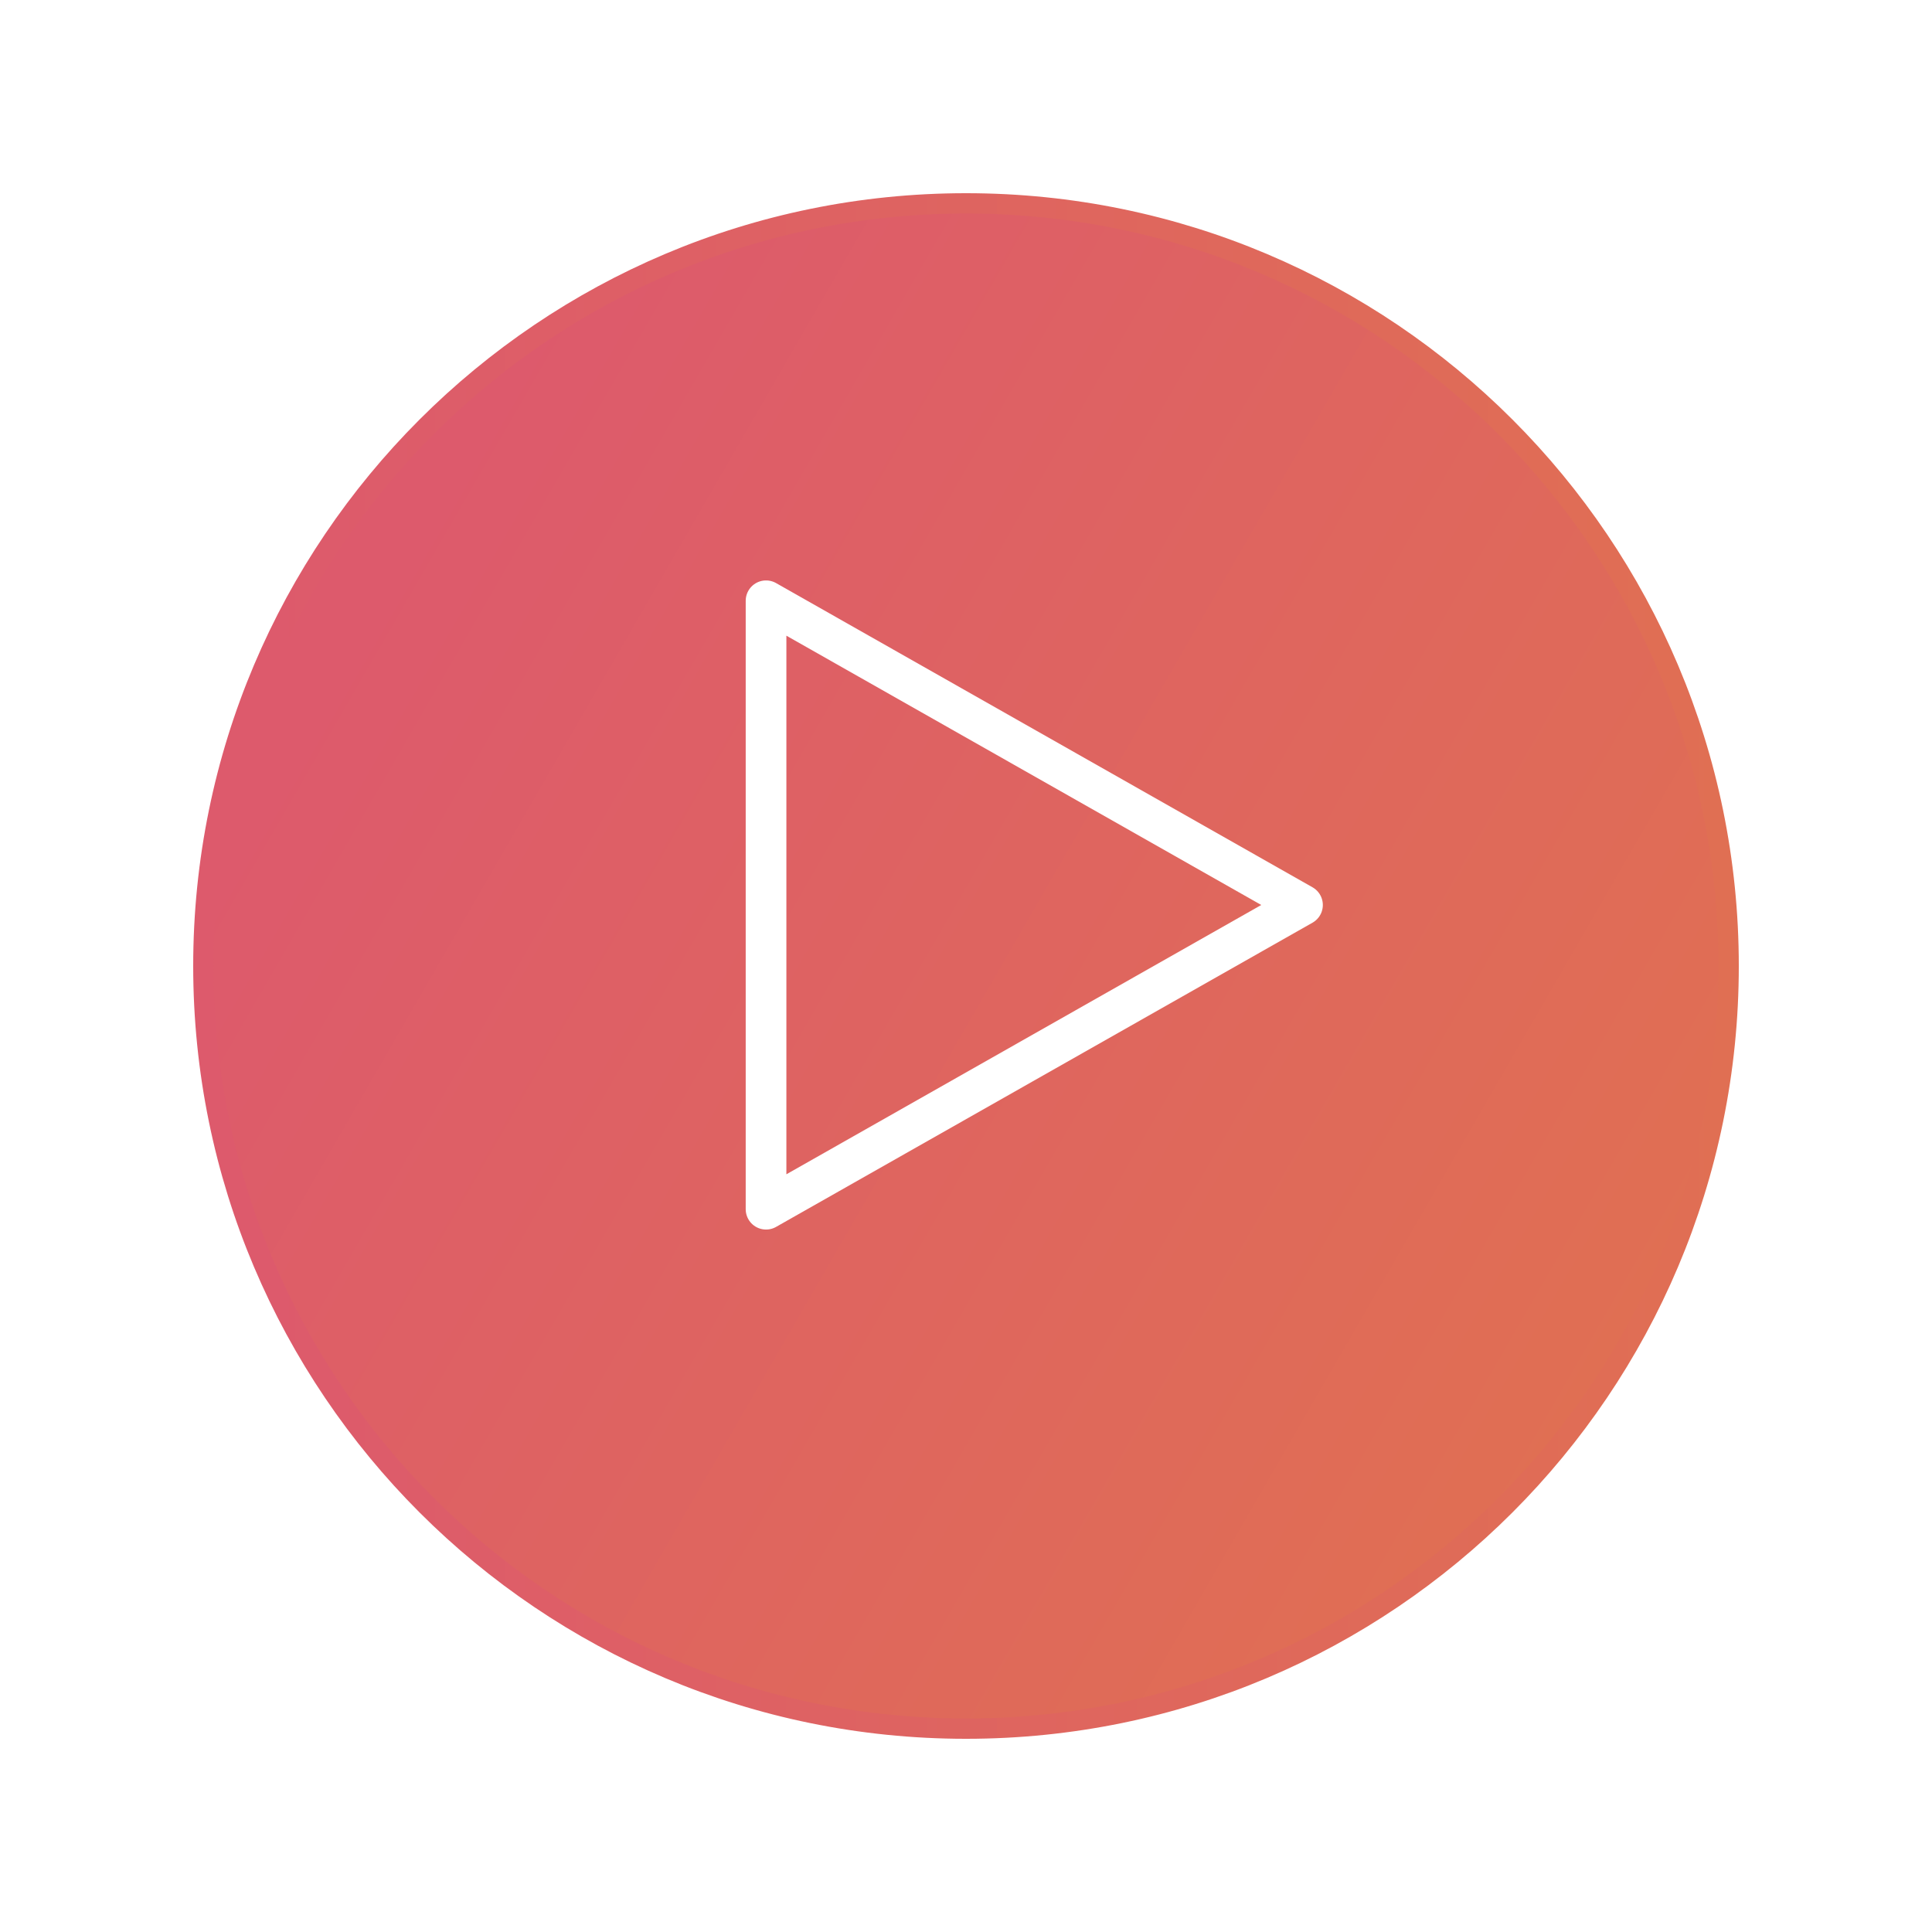
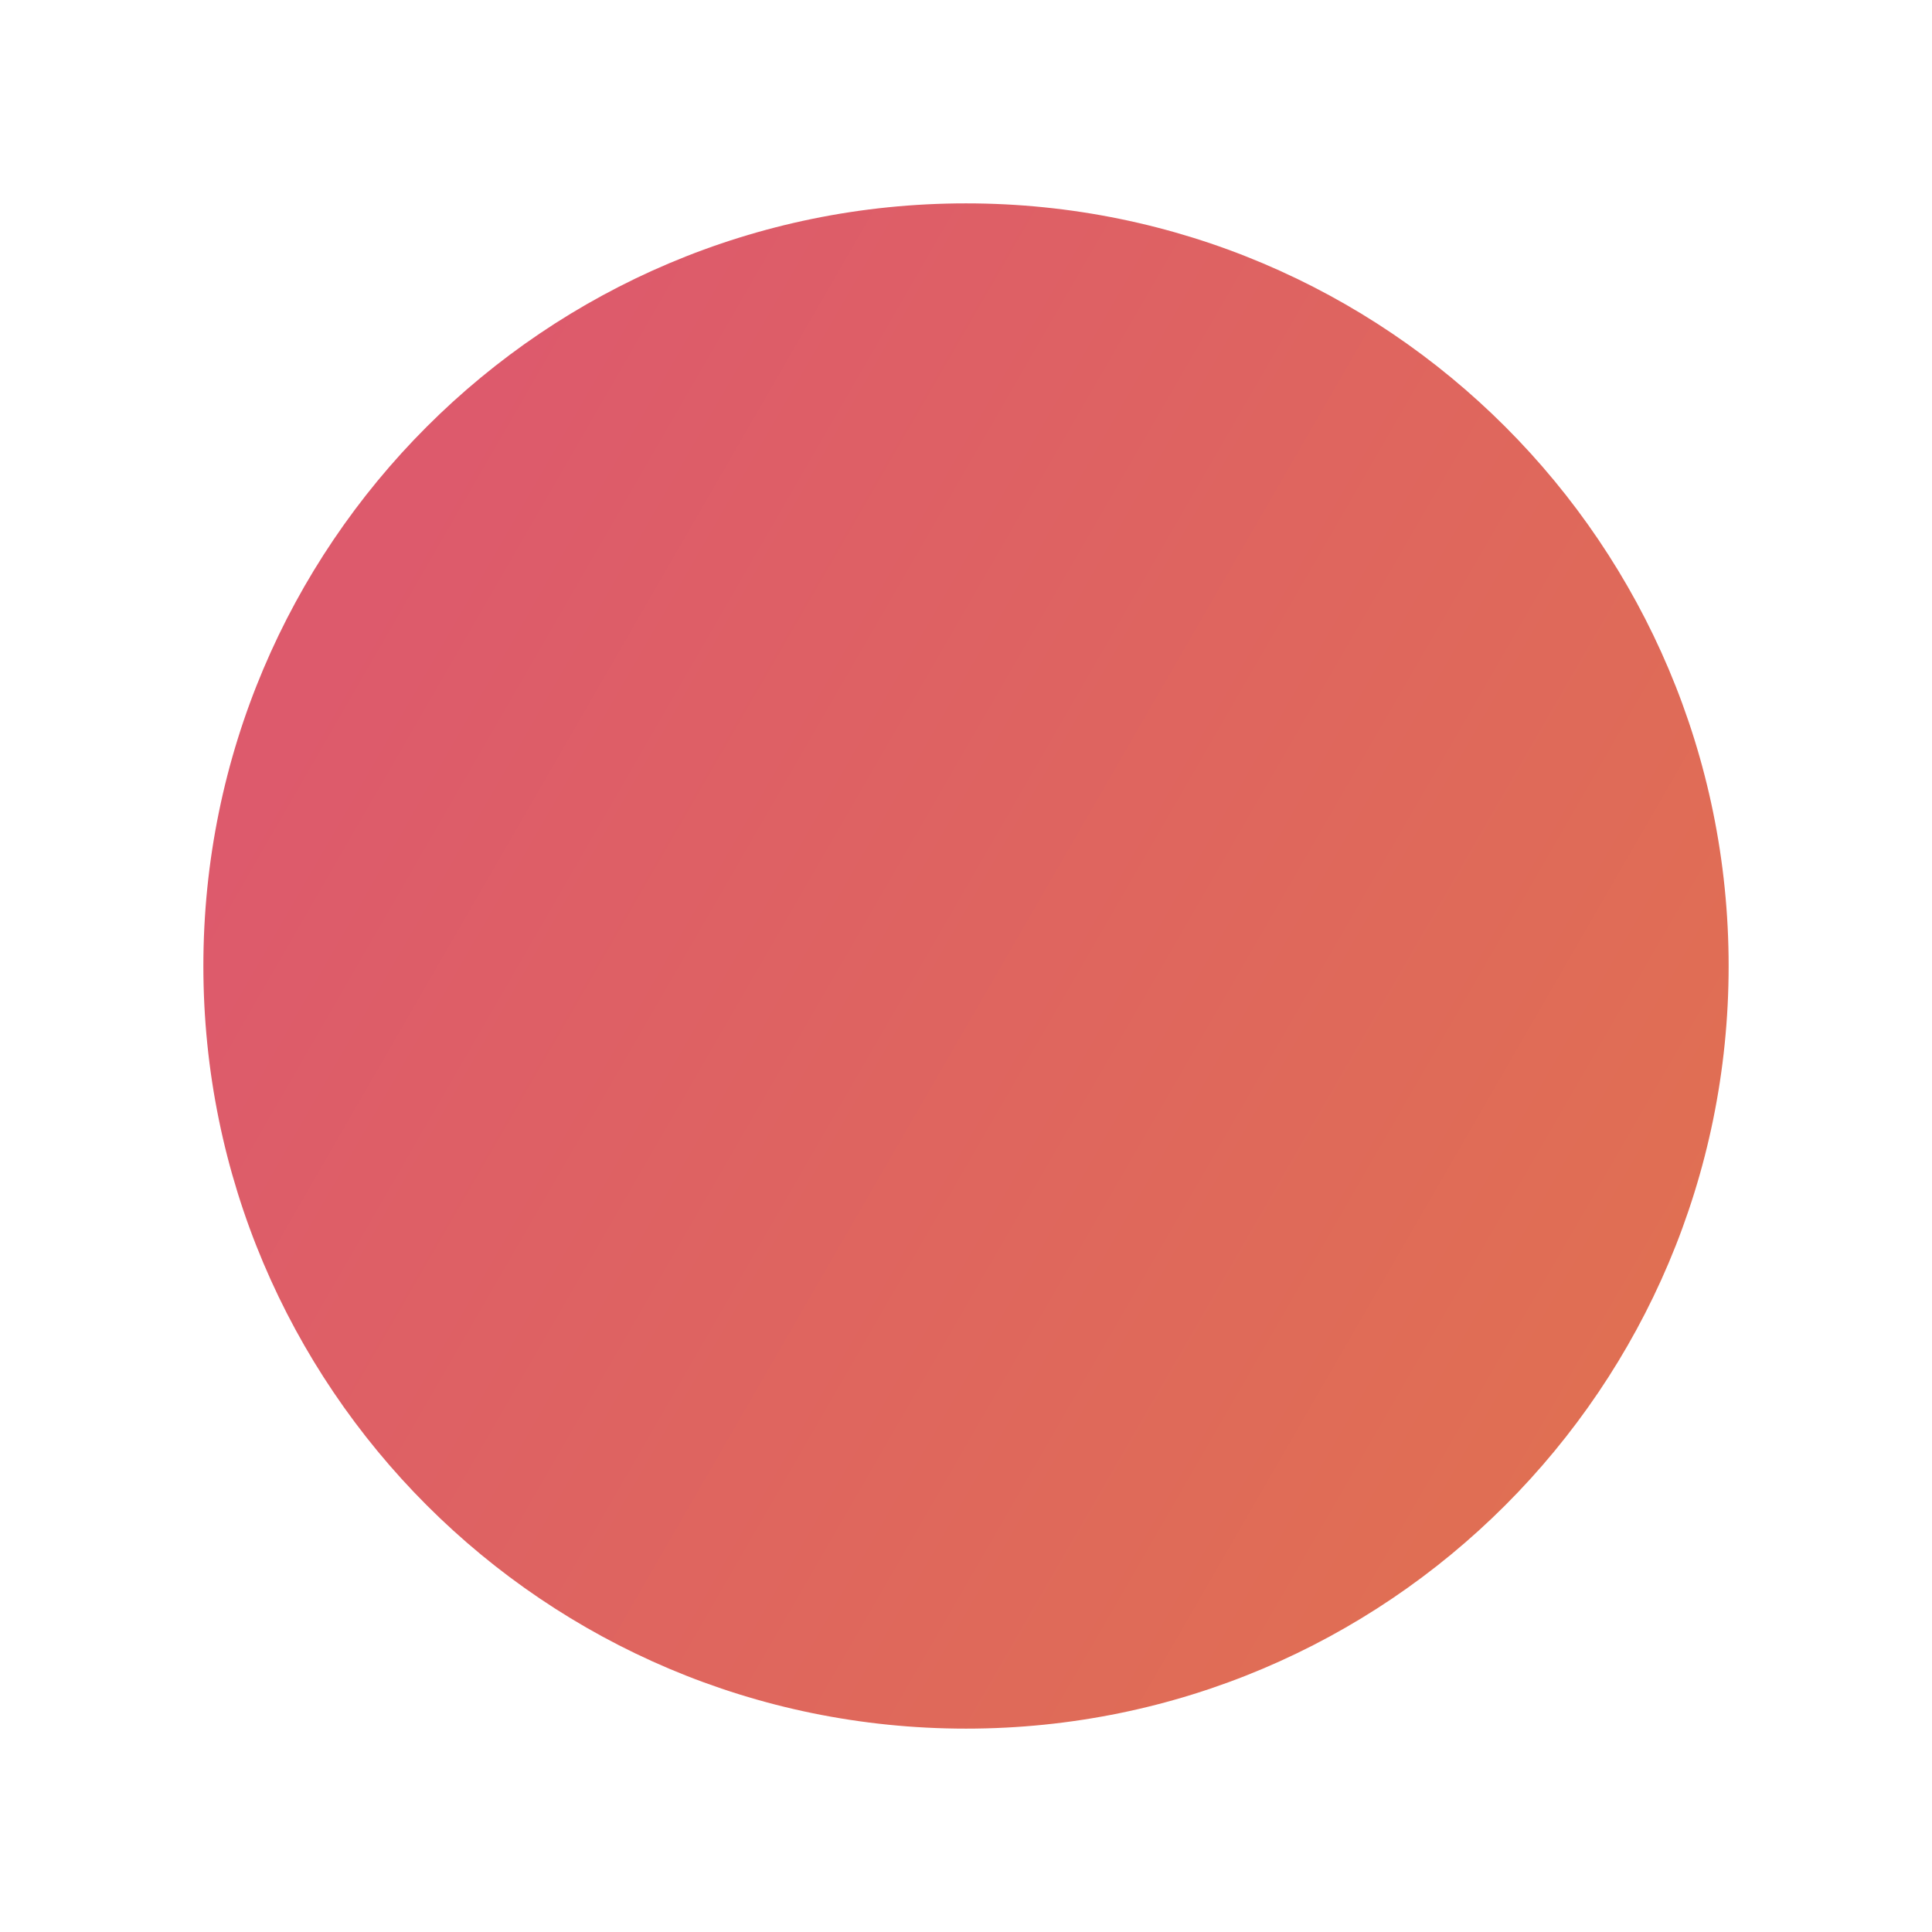
<svg xmlns="http://www.w3.org/2000/svg" width="95" height="95" viewBox="0 0 95 95" fill="none">
  <g filter="url(#filter0_d_1056_67)">
    <path d="M47.5 82C68.211 82 85 65.211 85 44.5C85 23.789 68.211 7 47.5 7C26.789 7 10 23.789 10 44.5C10 65.211 26.789 82 47.5 82Z" fill="url(#paint0_linear_1056_67)" />
-     <path d="M47.5 82C68.211 82 85 65.211 85 44.5C85 23.789 68.211 7 47.5 7C26.789 7 10 23.789 10 44.5C10 65.211 26.789 82 47.5 82Z" stroke="url(#paint1_linear_1056_67)" stroke-miterlimit="10" />
  </g>
-   <path d="M37.668 29.541V59.459L64.046 44.5L37.668 29.541Z" stroke="white" stroke-width="2" stroke-linecap="round" stroke-linejoin="round" />
  <defs>
    <filter id="filter0_d_1056_67" x="0.5" y="0.5" width="94" height="94" filterUnits="userSpaceOnUse" color-interpolation-filters="sRGB">
      <feFlood flood-opacity="0" result="BackgroundImageFix" />
      <feColorMatrix in="SourceAlpha" type="matrix" values="0 0 0 0 0 0 0 0 0 0 0 0 0 0 0 0 0 0 127 0" result="hardAlpha" />
      <feOffset dy="3" />
      <feGaussianBlur stdDeviation="4.5" />
      <feColorMatrix type="matrix" values="0 0 0 0 0.871 0 0 0 0 0.357 0 0 0 0 0.424 0 0 0 0.5 0" />
      <feBlend mode="normal" in2="BackgroundImageFix" result="effect1_dropShadow_1056_67" />
      <feBlend mode="normal" in="SourceGraphic" in2="effect1_dropShadow_1056_67" result="shape" />
    </filter>
    <linearGradient id="paint0_linear_1056_67" x1="15.021" y1="25.748" x2="79.979" y2="63.252" gradientUnits="userSpaceOnUse">
      <stop offset="0.04" stop-color="#DD5A6C" />
      <stop offset="1" stop-color="#E06F53" />
    </linearGradient>
    <linearGradient id="paint1_linear_1056_67" x1="9.76" y1="44.5" x2="85.24" y2="44.5" gradientUnits="userSpaceOnUse">
      <stop offset="0.04" stop-color="#DD5A6C" />
      <stop offset="1" stop-color="#E06F53" />
    </linearGradient>
  </defs>
</svg>